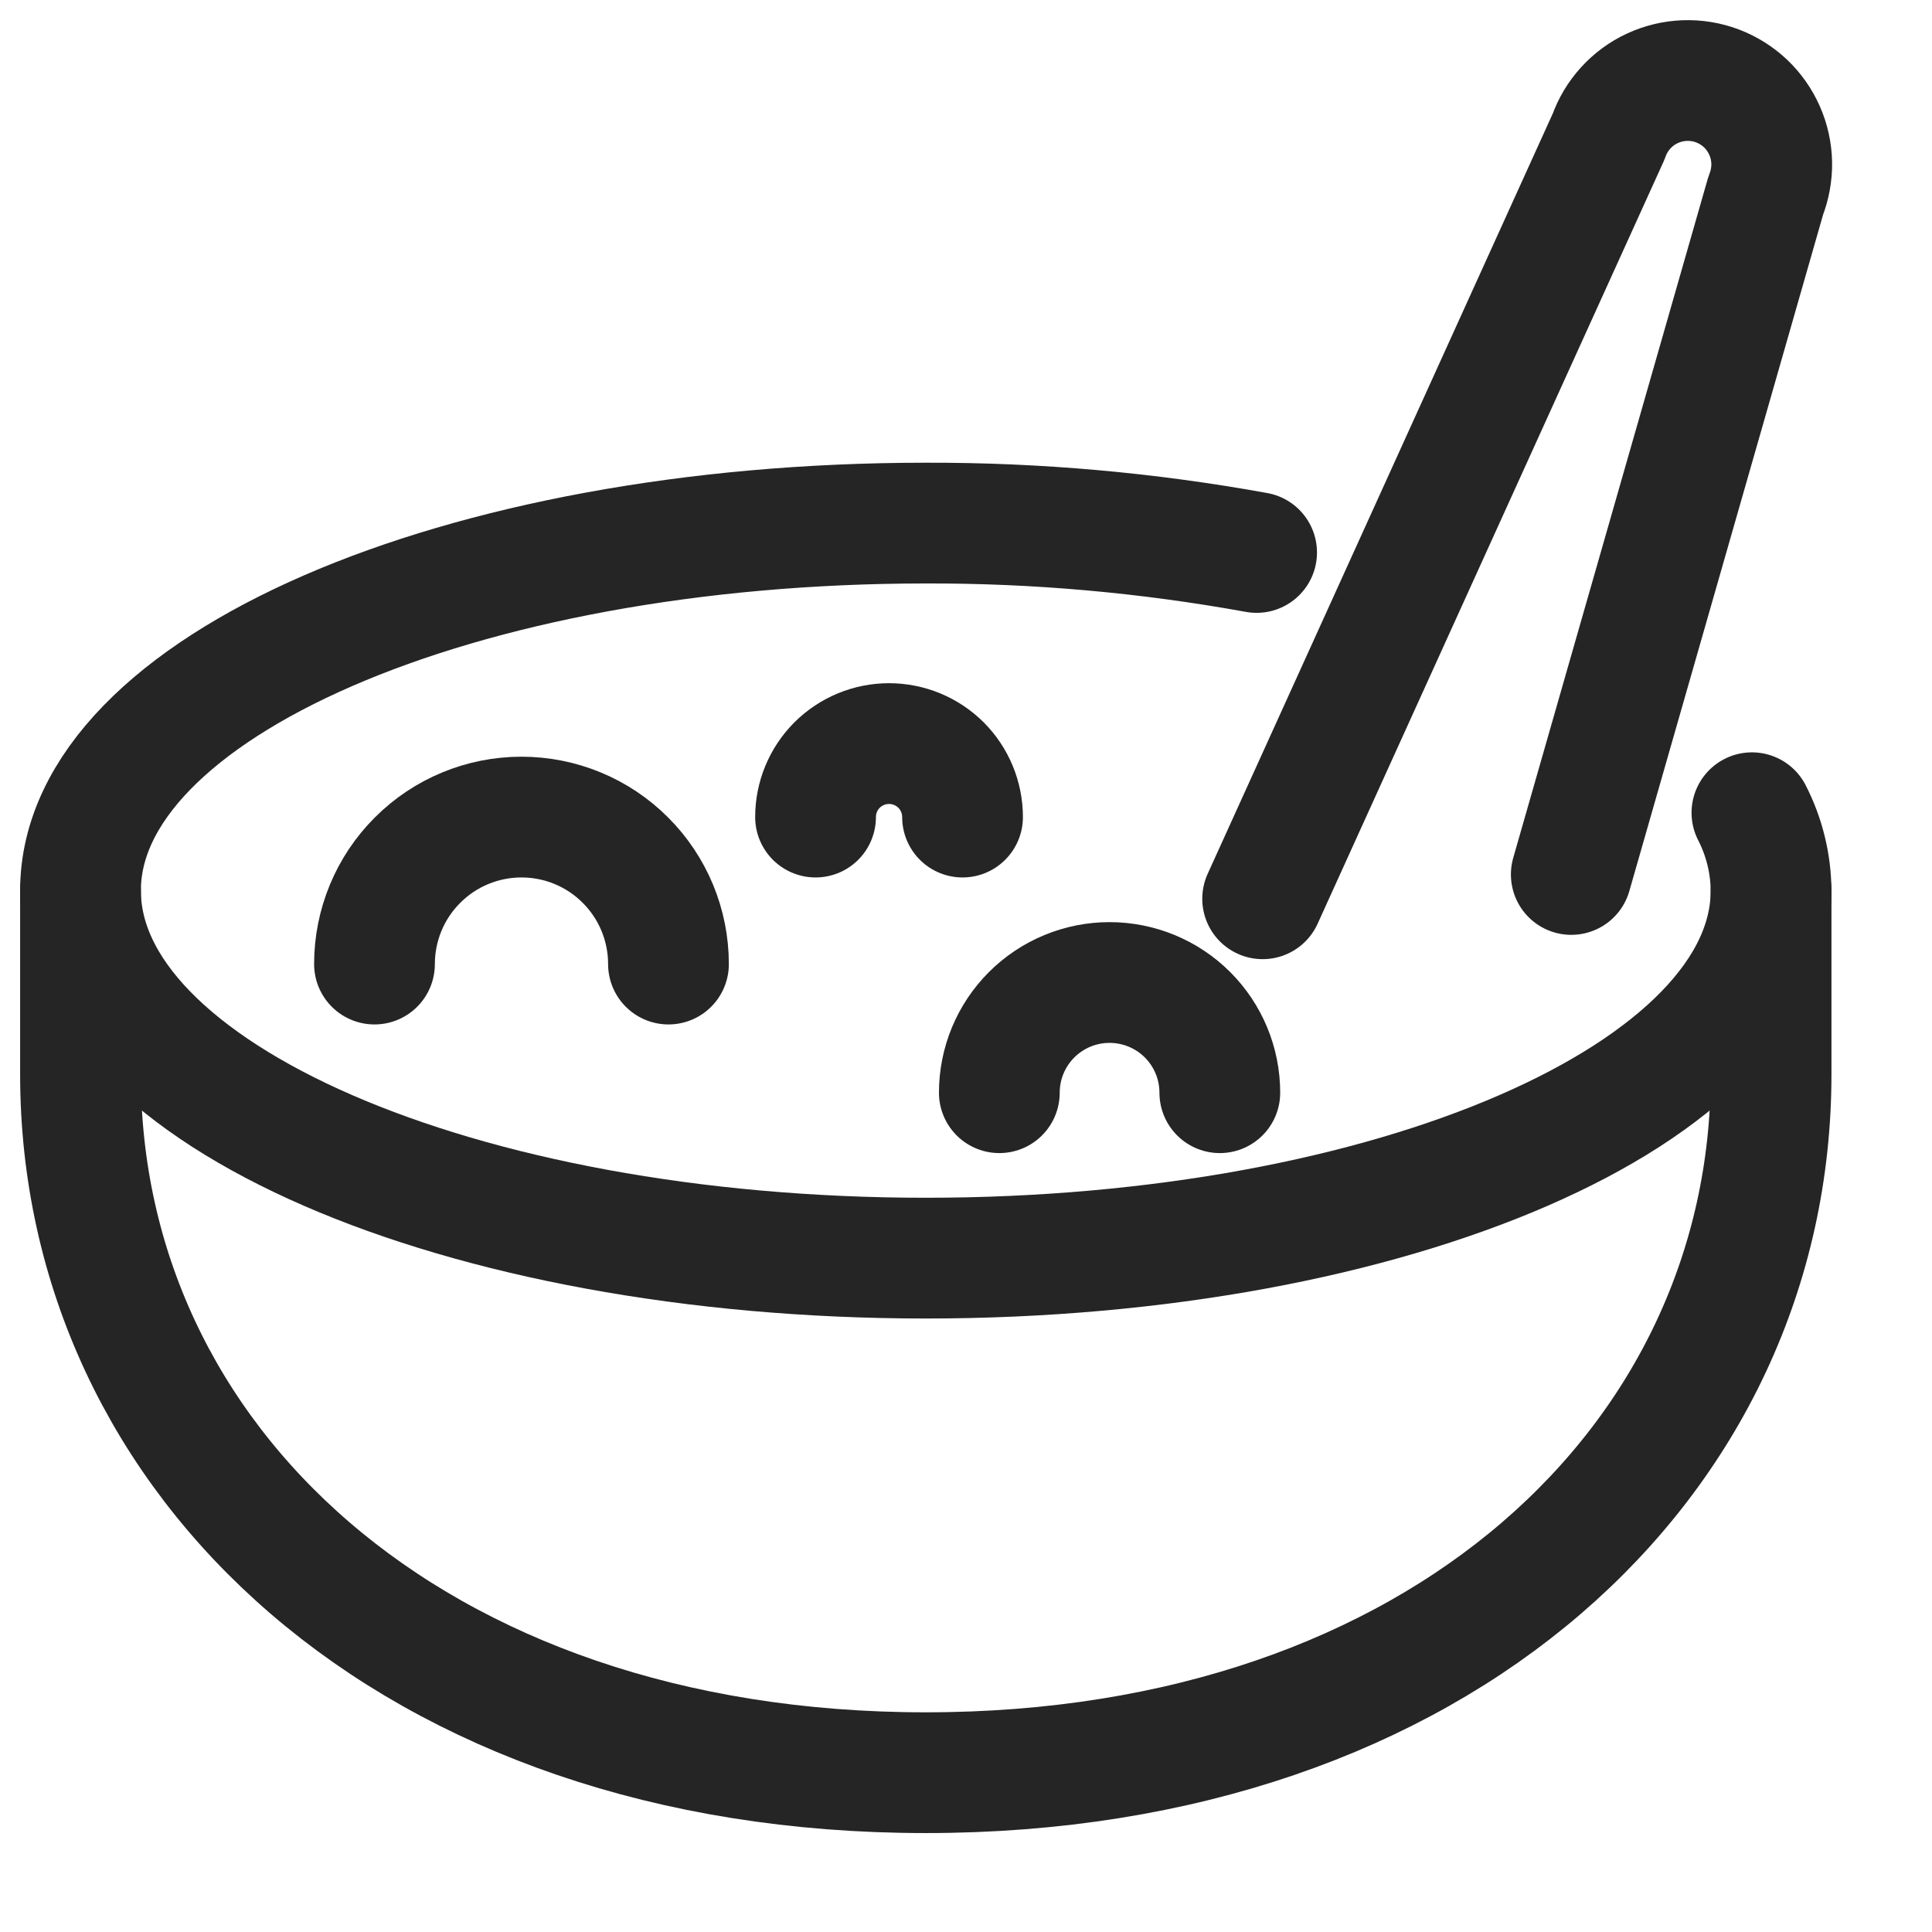
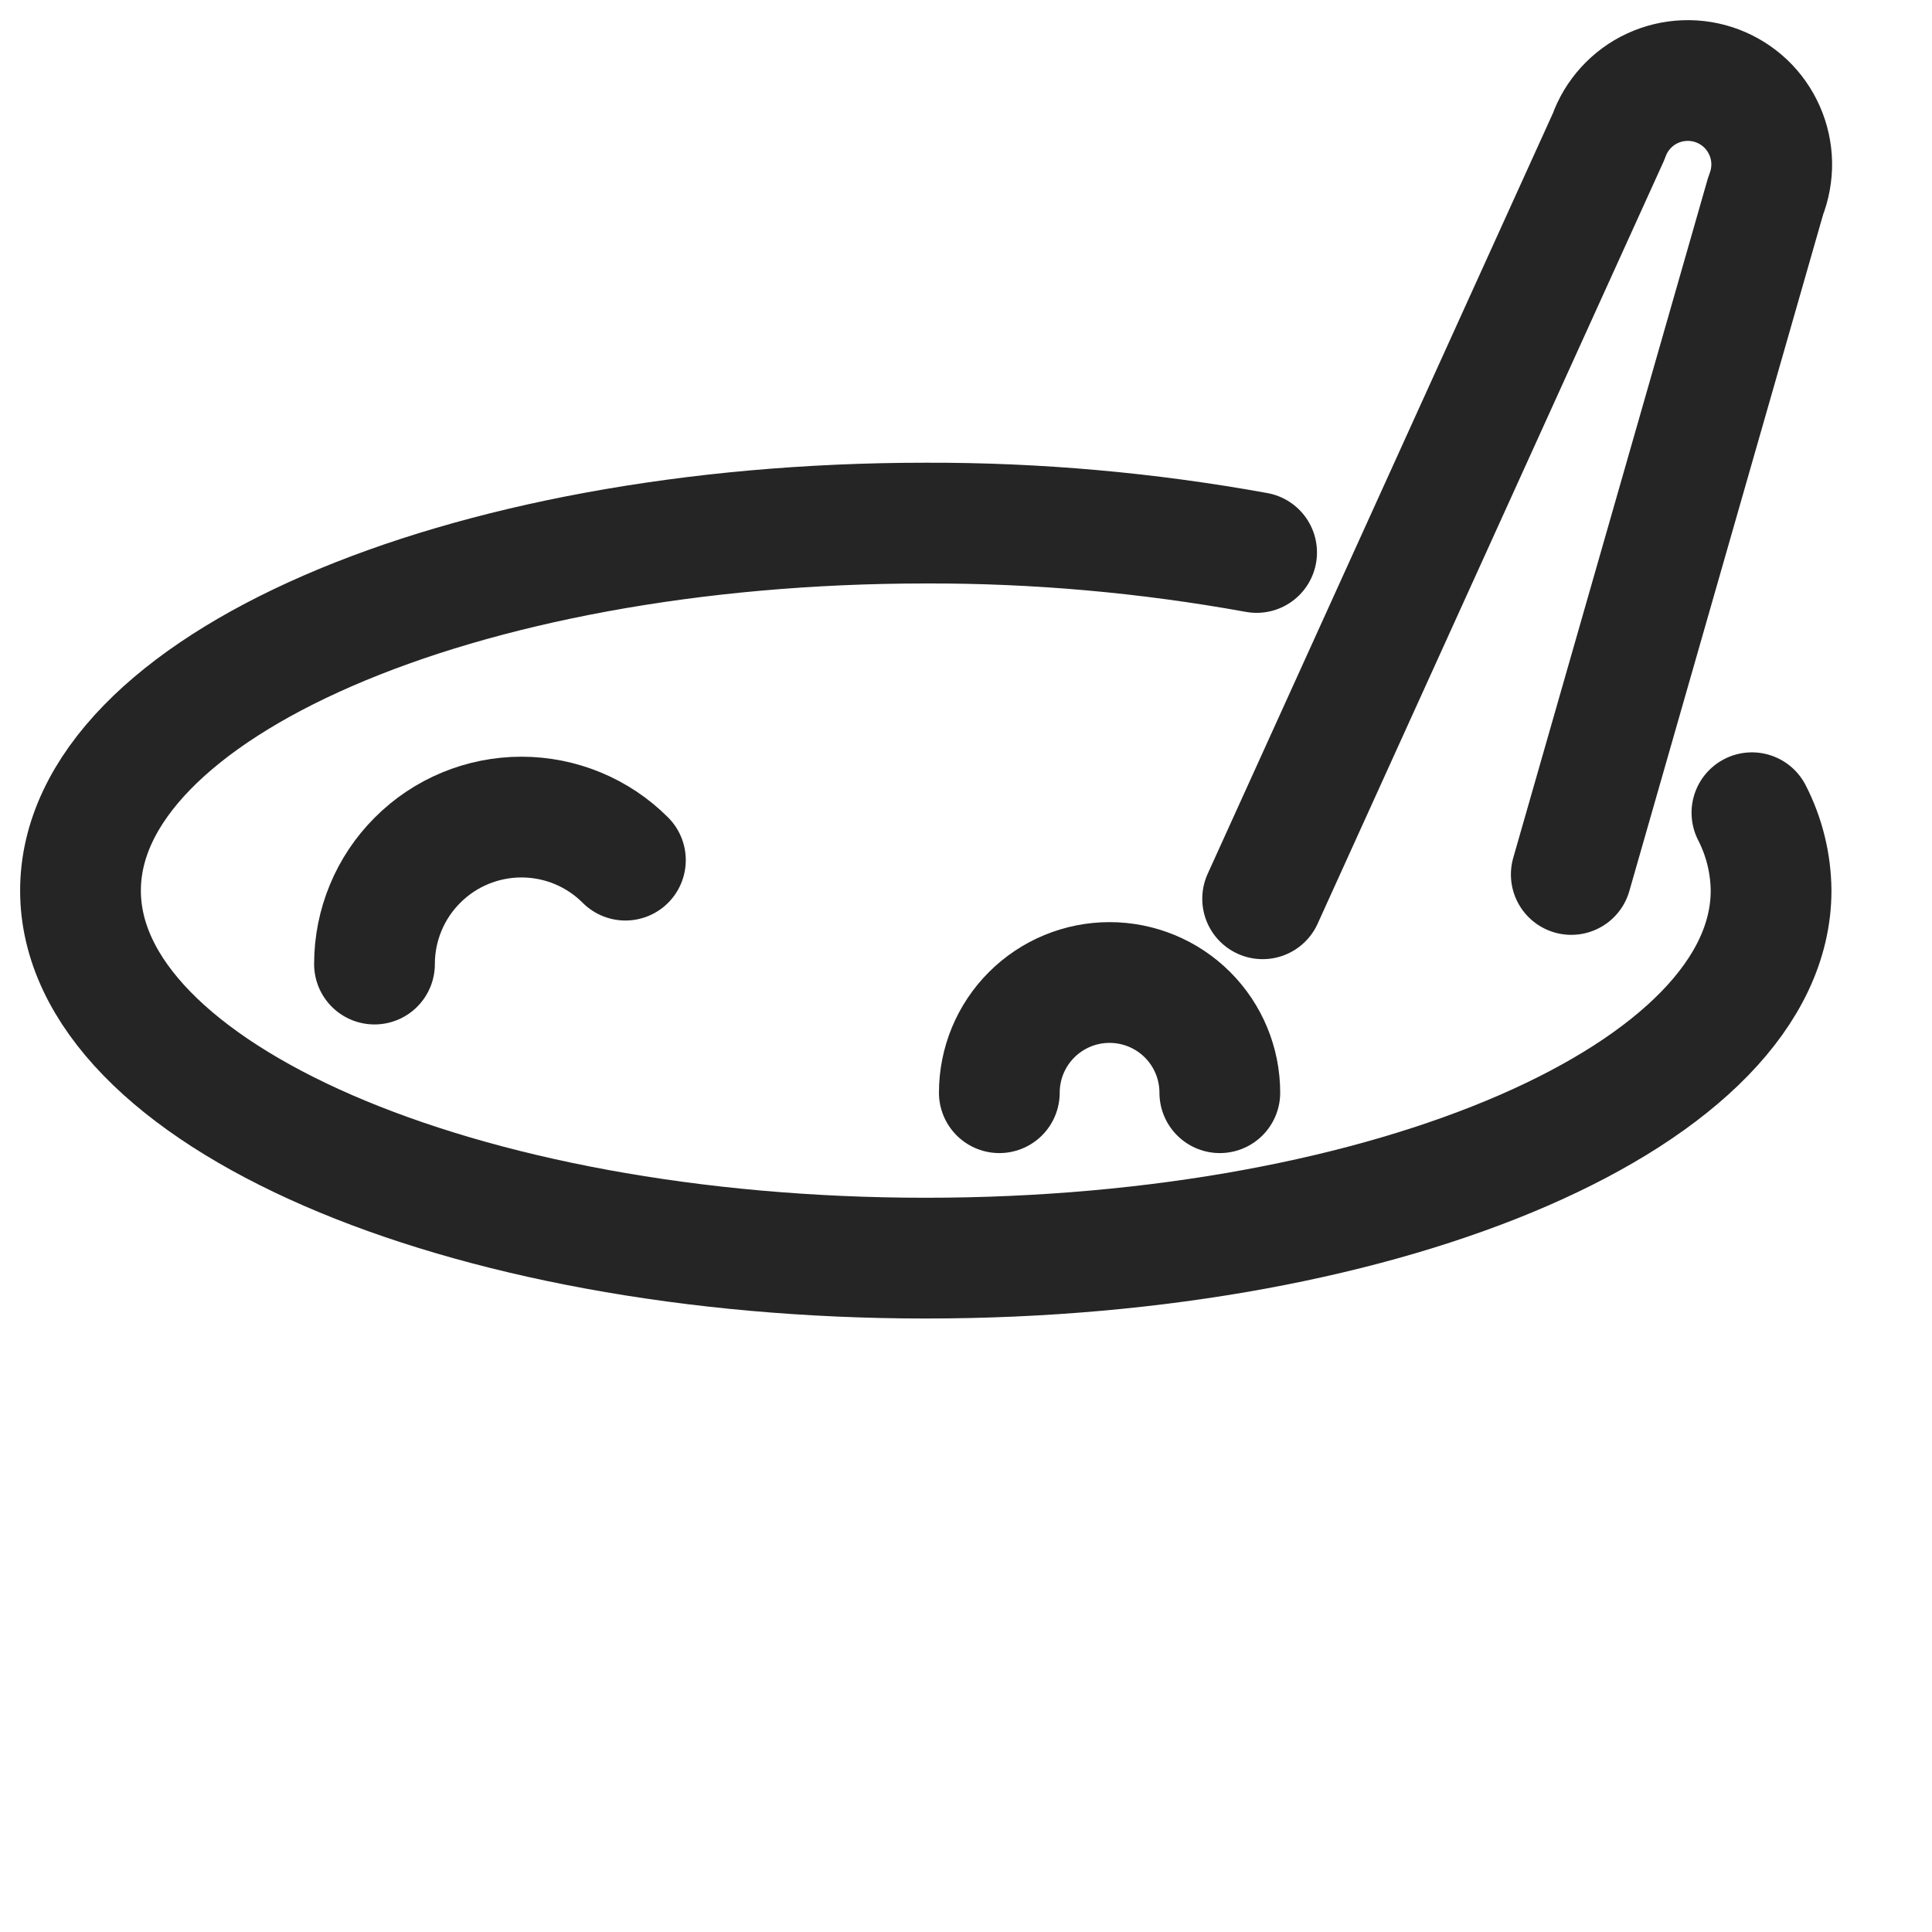
<svg xmlns="http://www.w3.org/2000/svg" width="24" height="24" viewBox="0 0 24 24" fill="none">
  <path d="M15.685 11.165L19.984 1.694C20.03 1.563 20.102 1.443 20.195 1.341C20.289 1.238 20.401 1.155 20.527 1.097C20.653 1.039 20.789 1.006 20.927 1.001C21.066 0.996 21.204 1.018 21.334 1.067C21.463 1.116 21.582 1.19 21.683 1.285C21.784 1.381 21.864 1.495 21.92 1.622C21.976 1.748 22.006 1.885 22.009 2.024C22.011 2.162 21.986 2.3 21.935 2.429L19.519 10.863" stroke="#252525" stroke-width="1.5" stroke-linecap="round" stroke-linejoin="round" />
-   <path d="M4.652 11.976C4.652 11.492 4.844 11.027 5.187 10.685C5.529 10.342 5.994 10.15 6.478 10.15C6.962 10.15 7.427 10.342 7.769 10.685C8.112 11.027 8.304 11.492 8.304 11.976" stroke="#252525" stroke-width="1.5" stroke-linecap="round" stroke-linejoin="round" />
+   <path d="M4.652 11.976C4.652 11.492 4.844 11.027 5.187 10.685C5.529 10.342 5.994 10.15 6.478 10.15C6.962 10.15 7.427 10.342 7.769 10.685" stroke="#252525" stroke-width="1.5" stroke-linecap="round" stroke-linejoin="round" />
  <path d="M12.414 13.574C12.414 13.211 12.558 12.863 12.815 12.606C13.072 12.349 13.42 12.205 13.783 12.205C14.146 12.205 14.495 12.349 14.752 12.606C15.009 12.863 15.153 13.211 15.153 13.574" stroke="#252525" stroke-width="1.5" stroke-linecap="round" stroke-linejoin="round" />
-   <path d="M10.131 10.15C10.131 9.908 10.227 9.676 10.398 9.504C10.57 9.333 10.802 9.237 11.044 9.237C11.286 9.237 11.518 9.333 11.69 9.504C11.861 9.676 11.957 9.908 11.957 10.15" stroke="#252525" stroke-width="1.5" stroke-linecap="round" stroke-linejoin="round" />
-   <path d="M1 11.063V13.346C1 18.137 5.109 22.021 11.5 22.021C17.892 22.021 22.001 18.137 22.001 13.346V11.063" stroke="#252525" stroke-width="1.5" stroke-linecap="round" stroke-linejoin="round" />
  <path d="M15.61 6.863C14.254 6.617 12.878 6.494 11.5 6.498C5.701 6.498 1 8.542 1 11.063C1 13.584 5.701 15.629 11.5 15.629C17.3 15.629 22.001 13.584 22.001 11.063C21.998 10.727 21.917 10.396 21.763 10.096" stroke="#252525" stroke-width="1.5" stroke-linecap="round" stroke-linejoin="round" />
</svg>